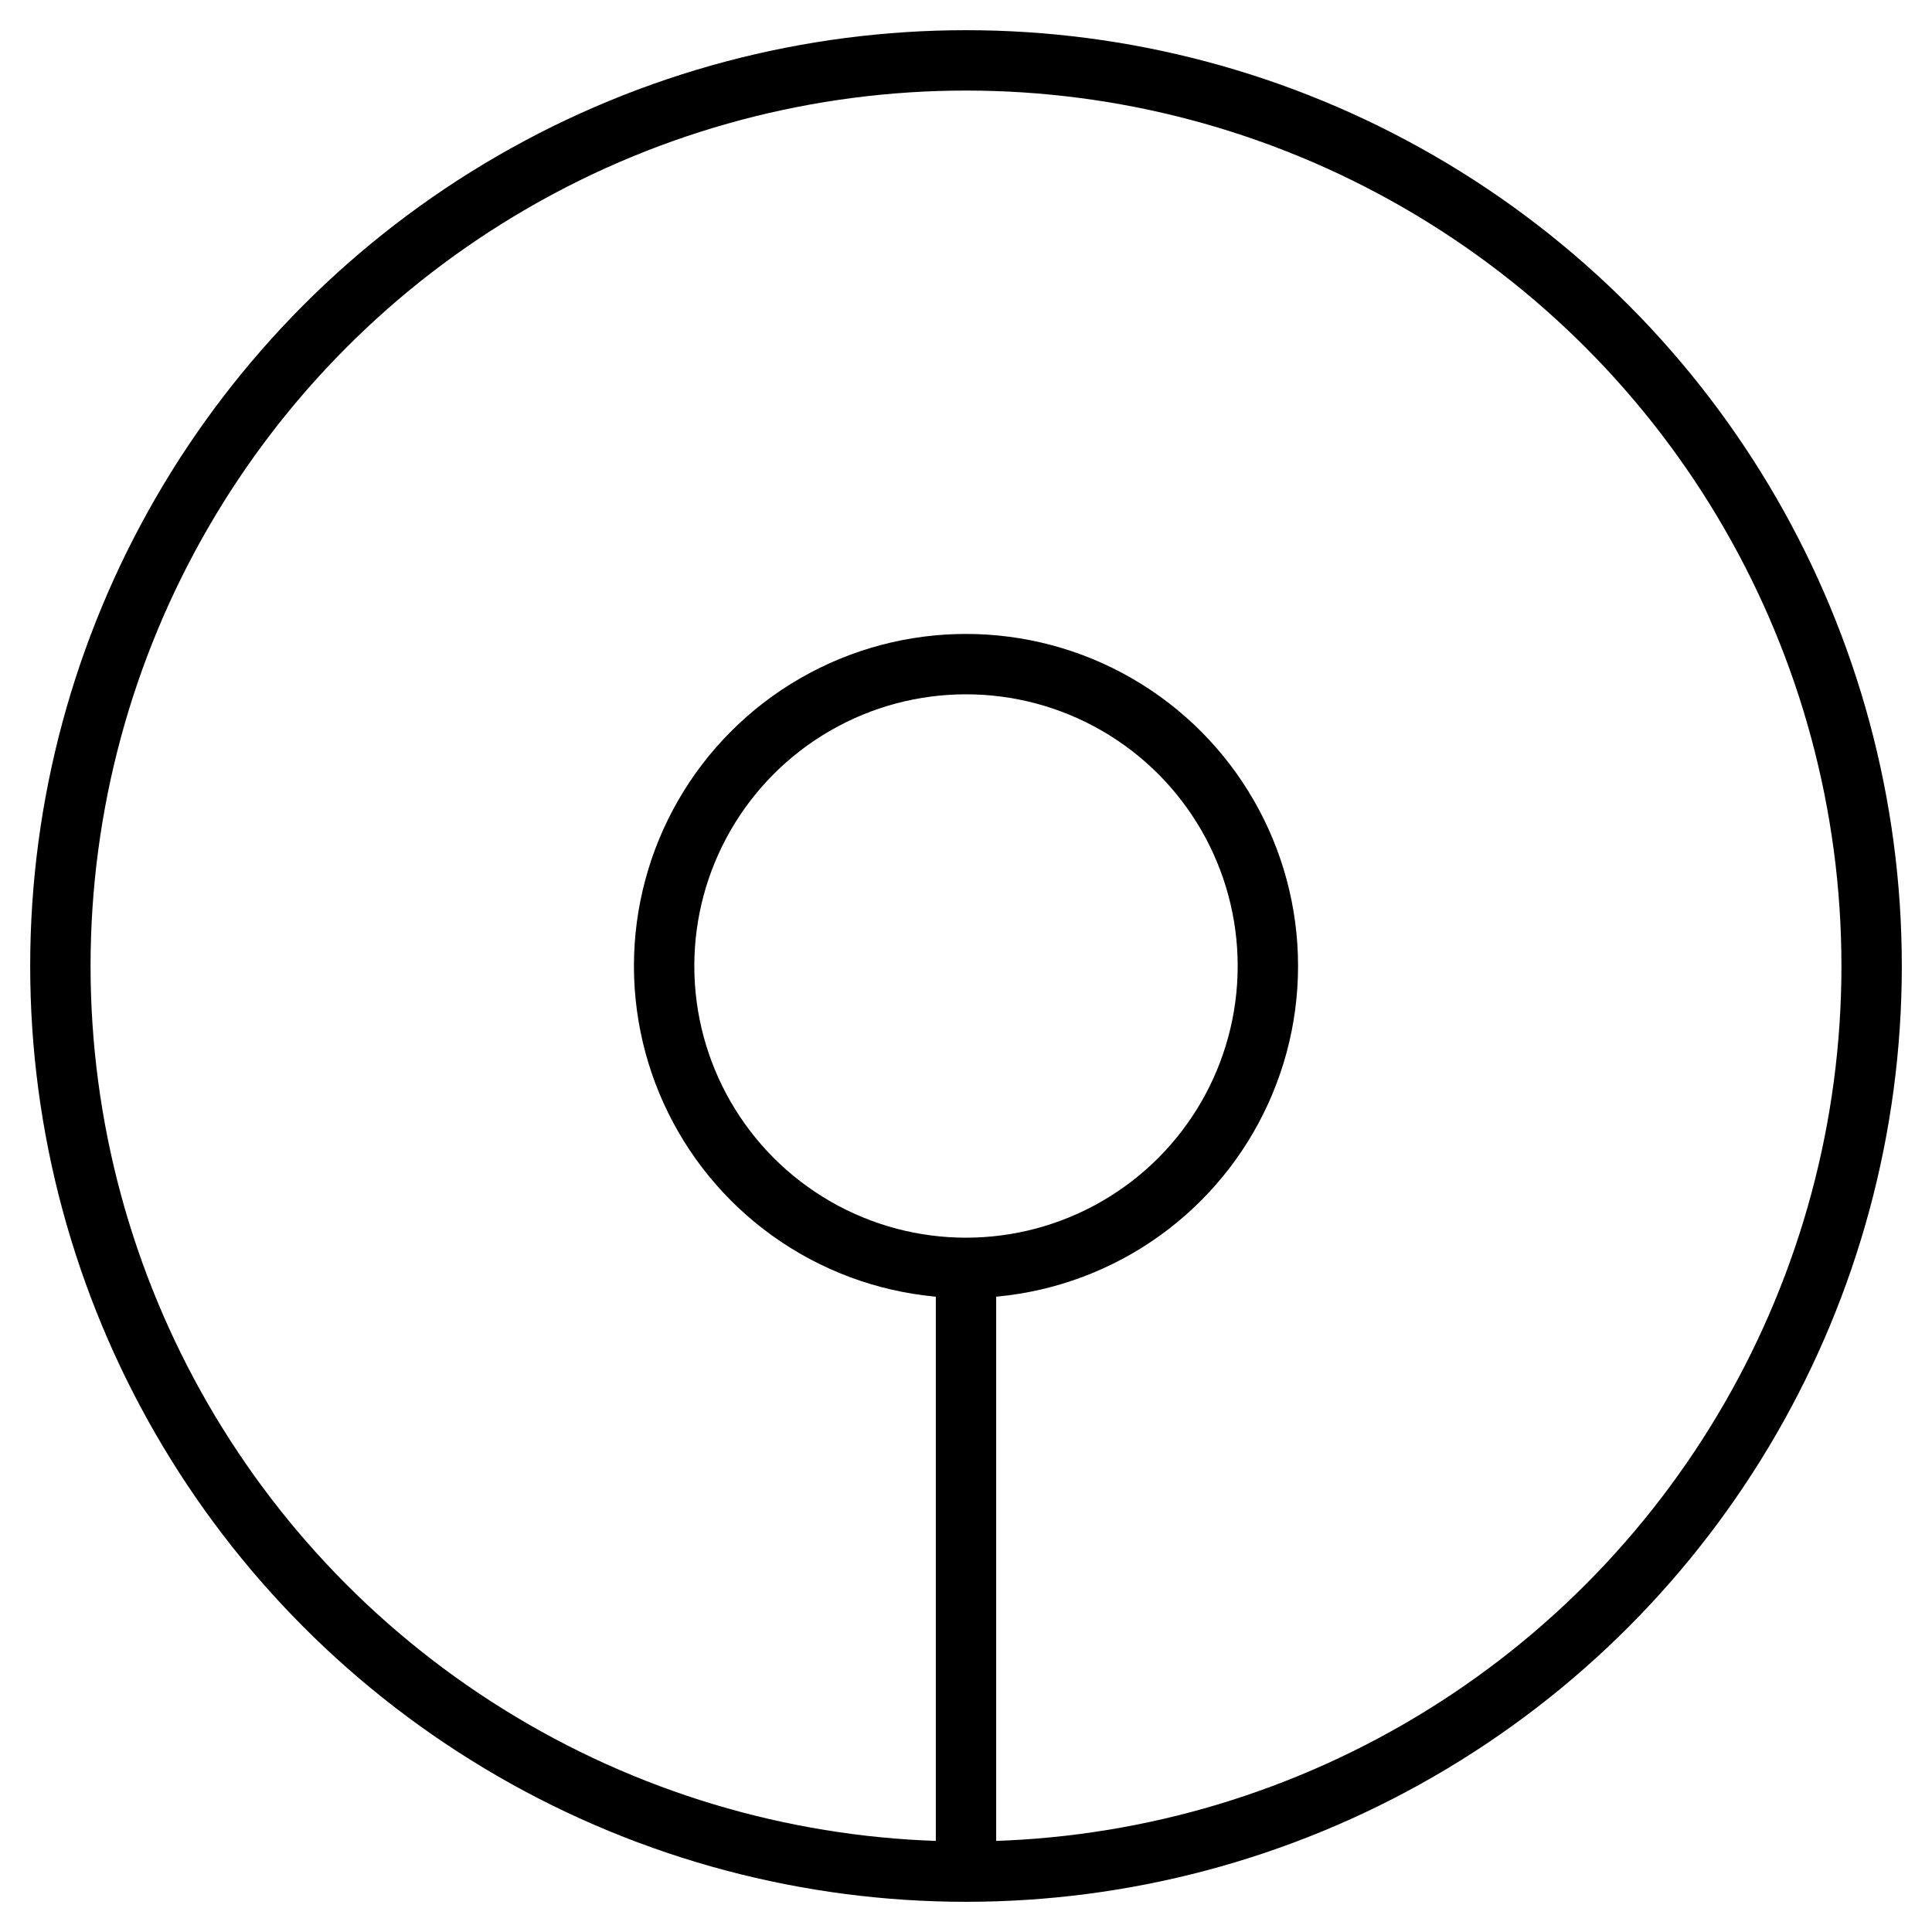
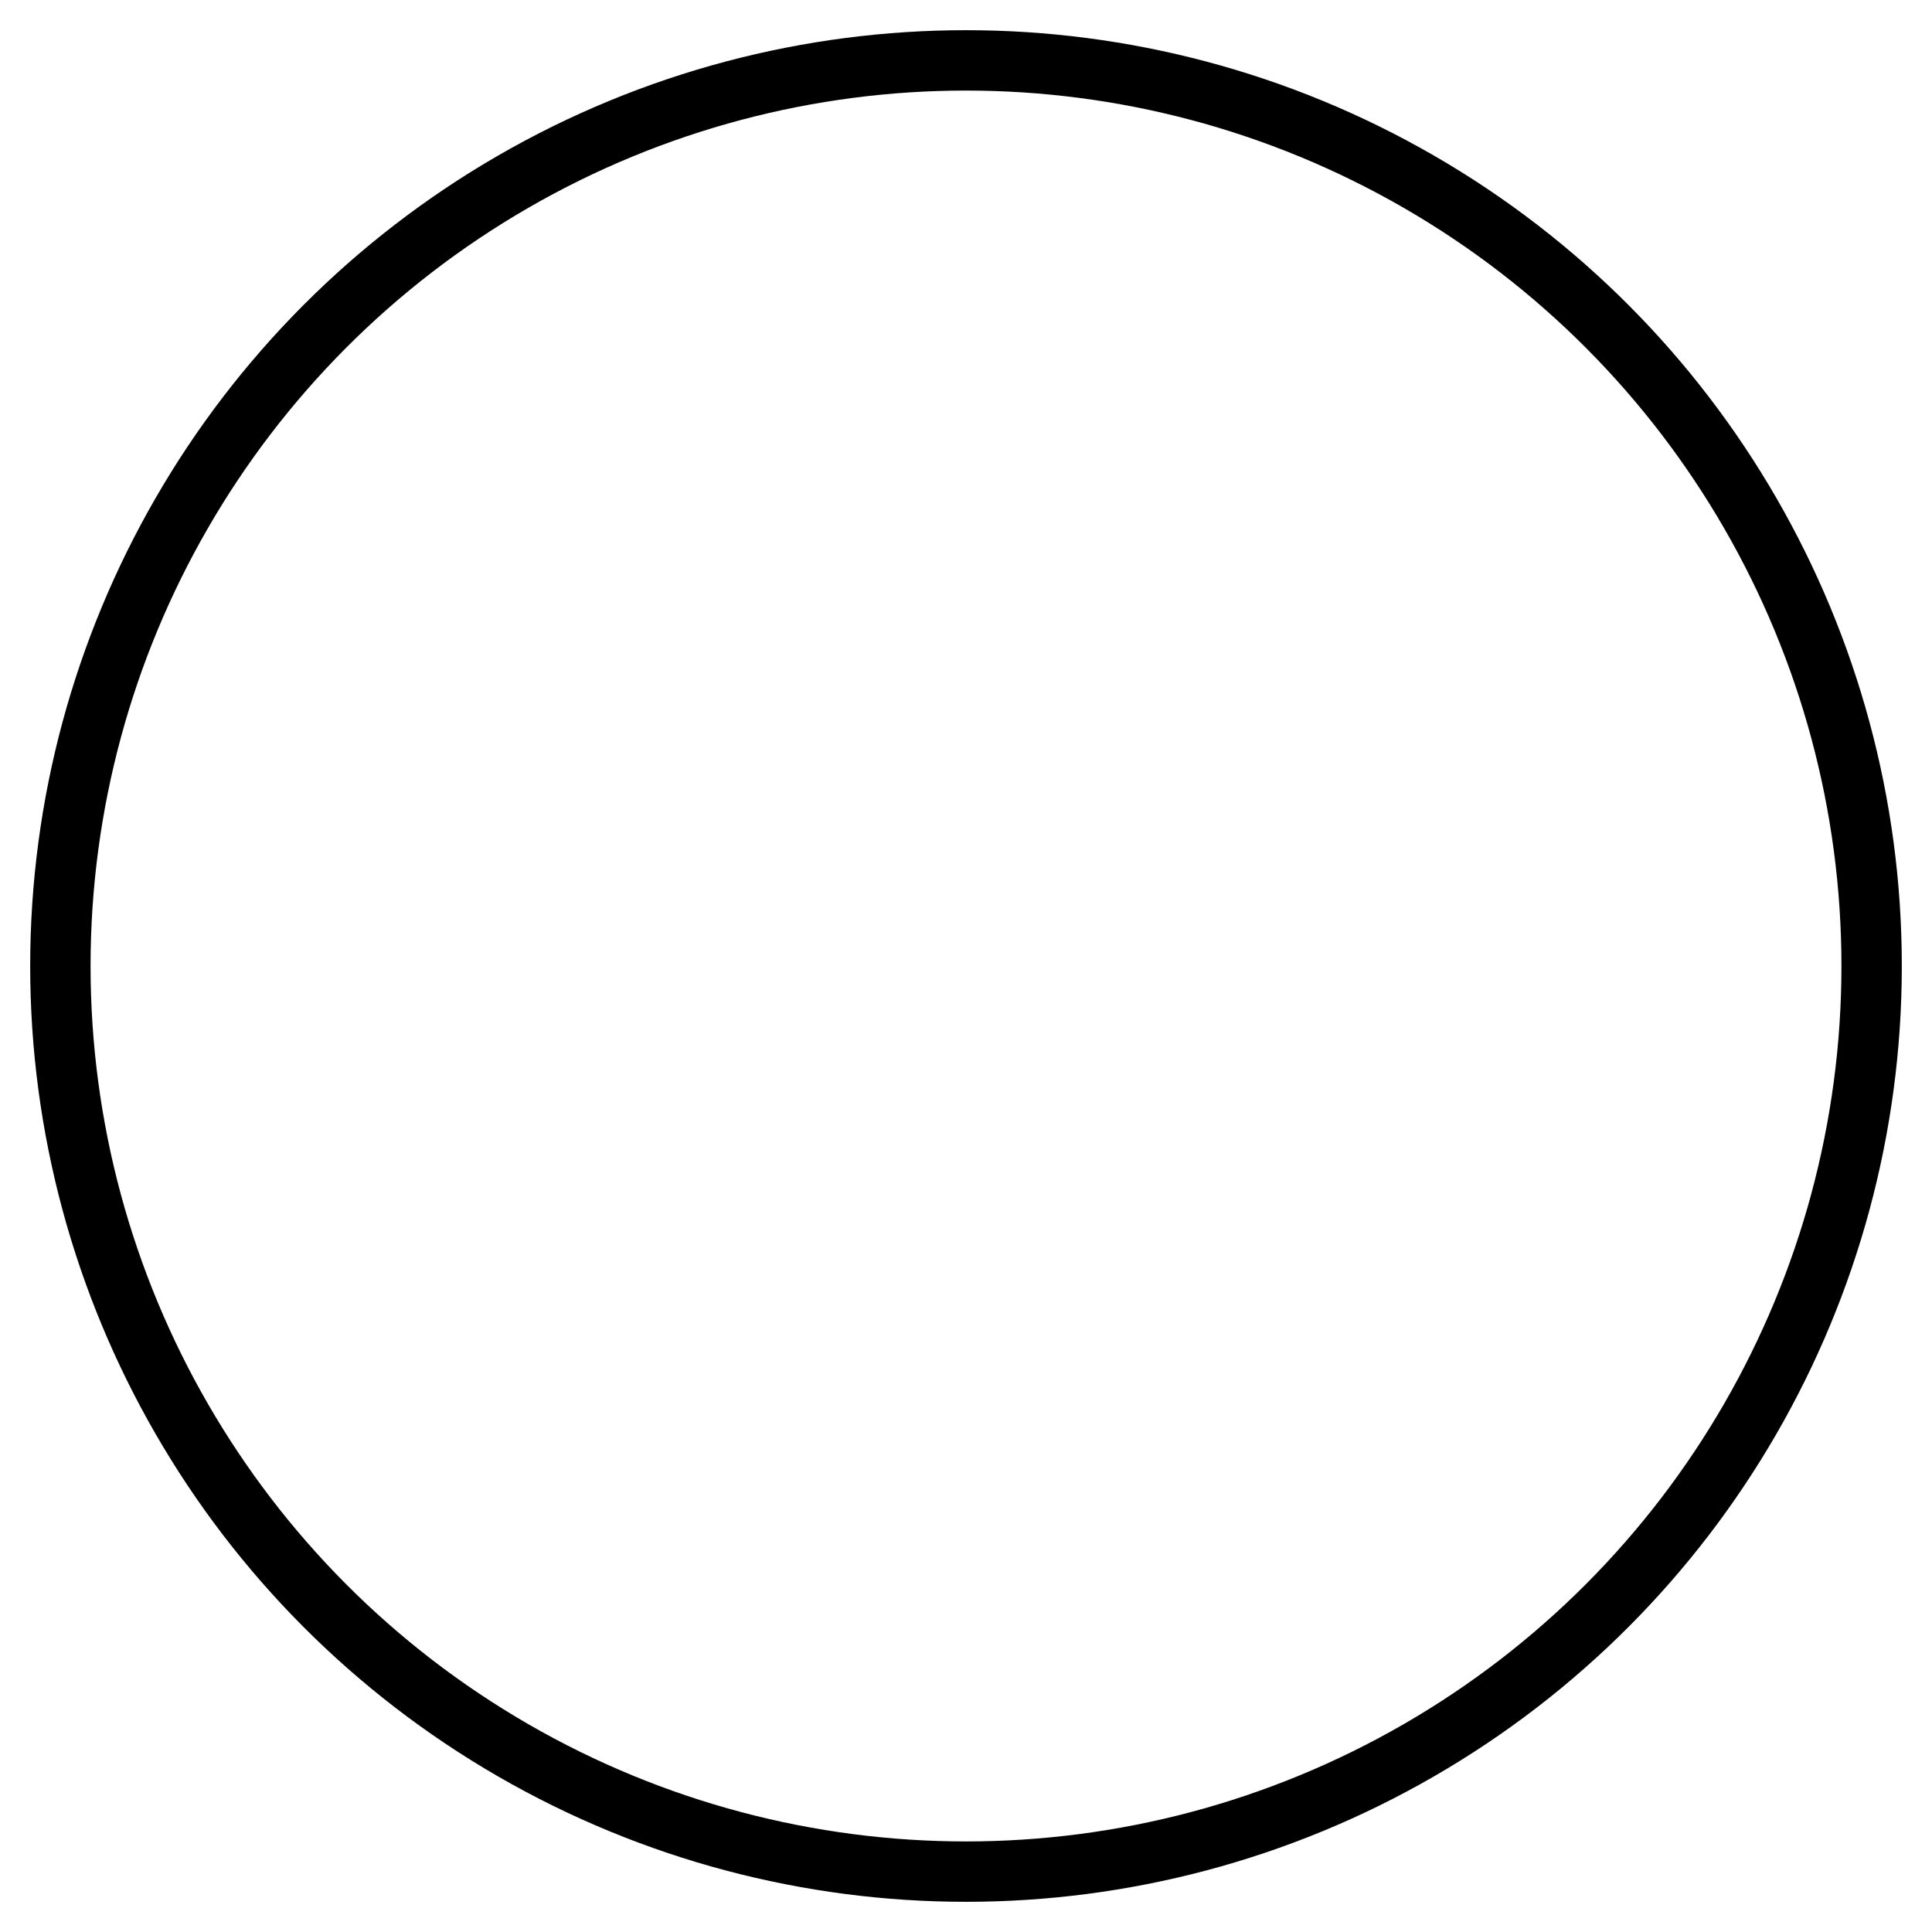
<svg xmlns="http://www.w3.org/2000/svg" viewBox="0 0 64 64" width="64" height="64">
  <circle cx="32" cy="32" r="30" stroke="#000" stroke-width="2" fill="none" />
-   <circle cx="32" cy="32" r="10" stroke="#000" stroke-width="2" fill="none" />
-   <line x1="32" y1="42" x2="32" y2="62" stroke="#000" stroke-width="2" />
</svg>